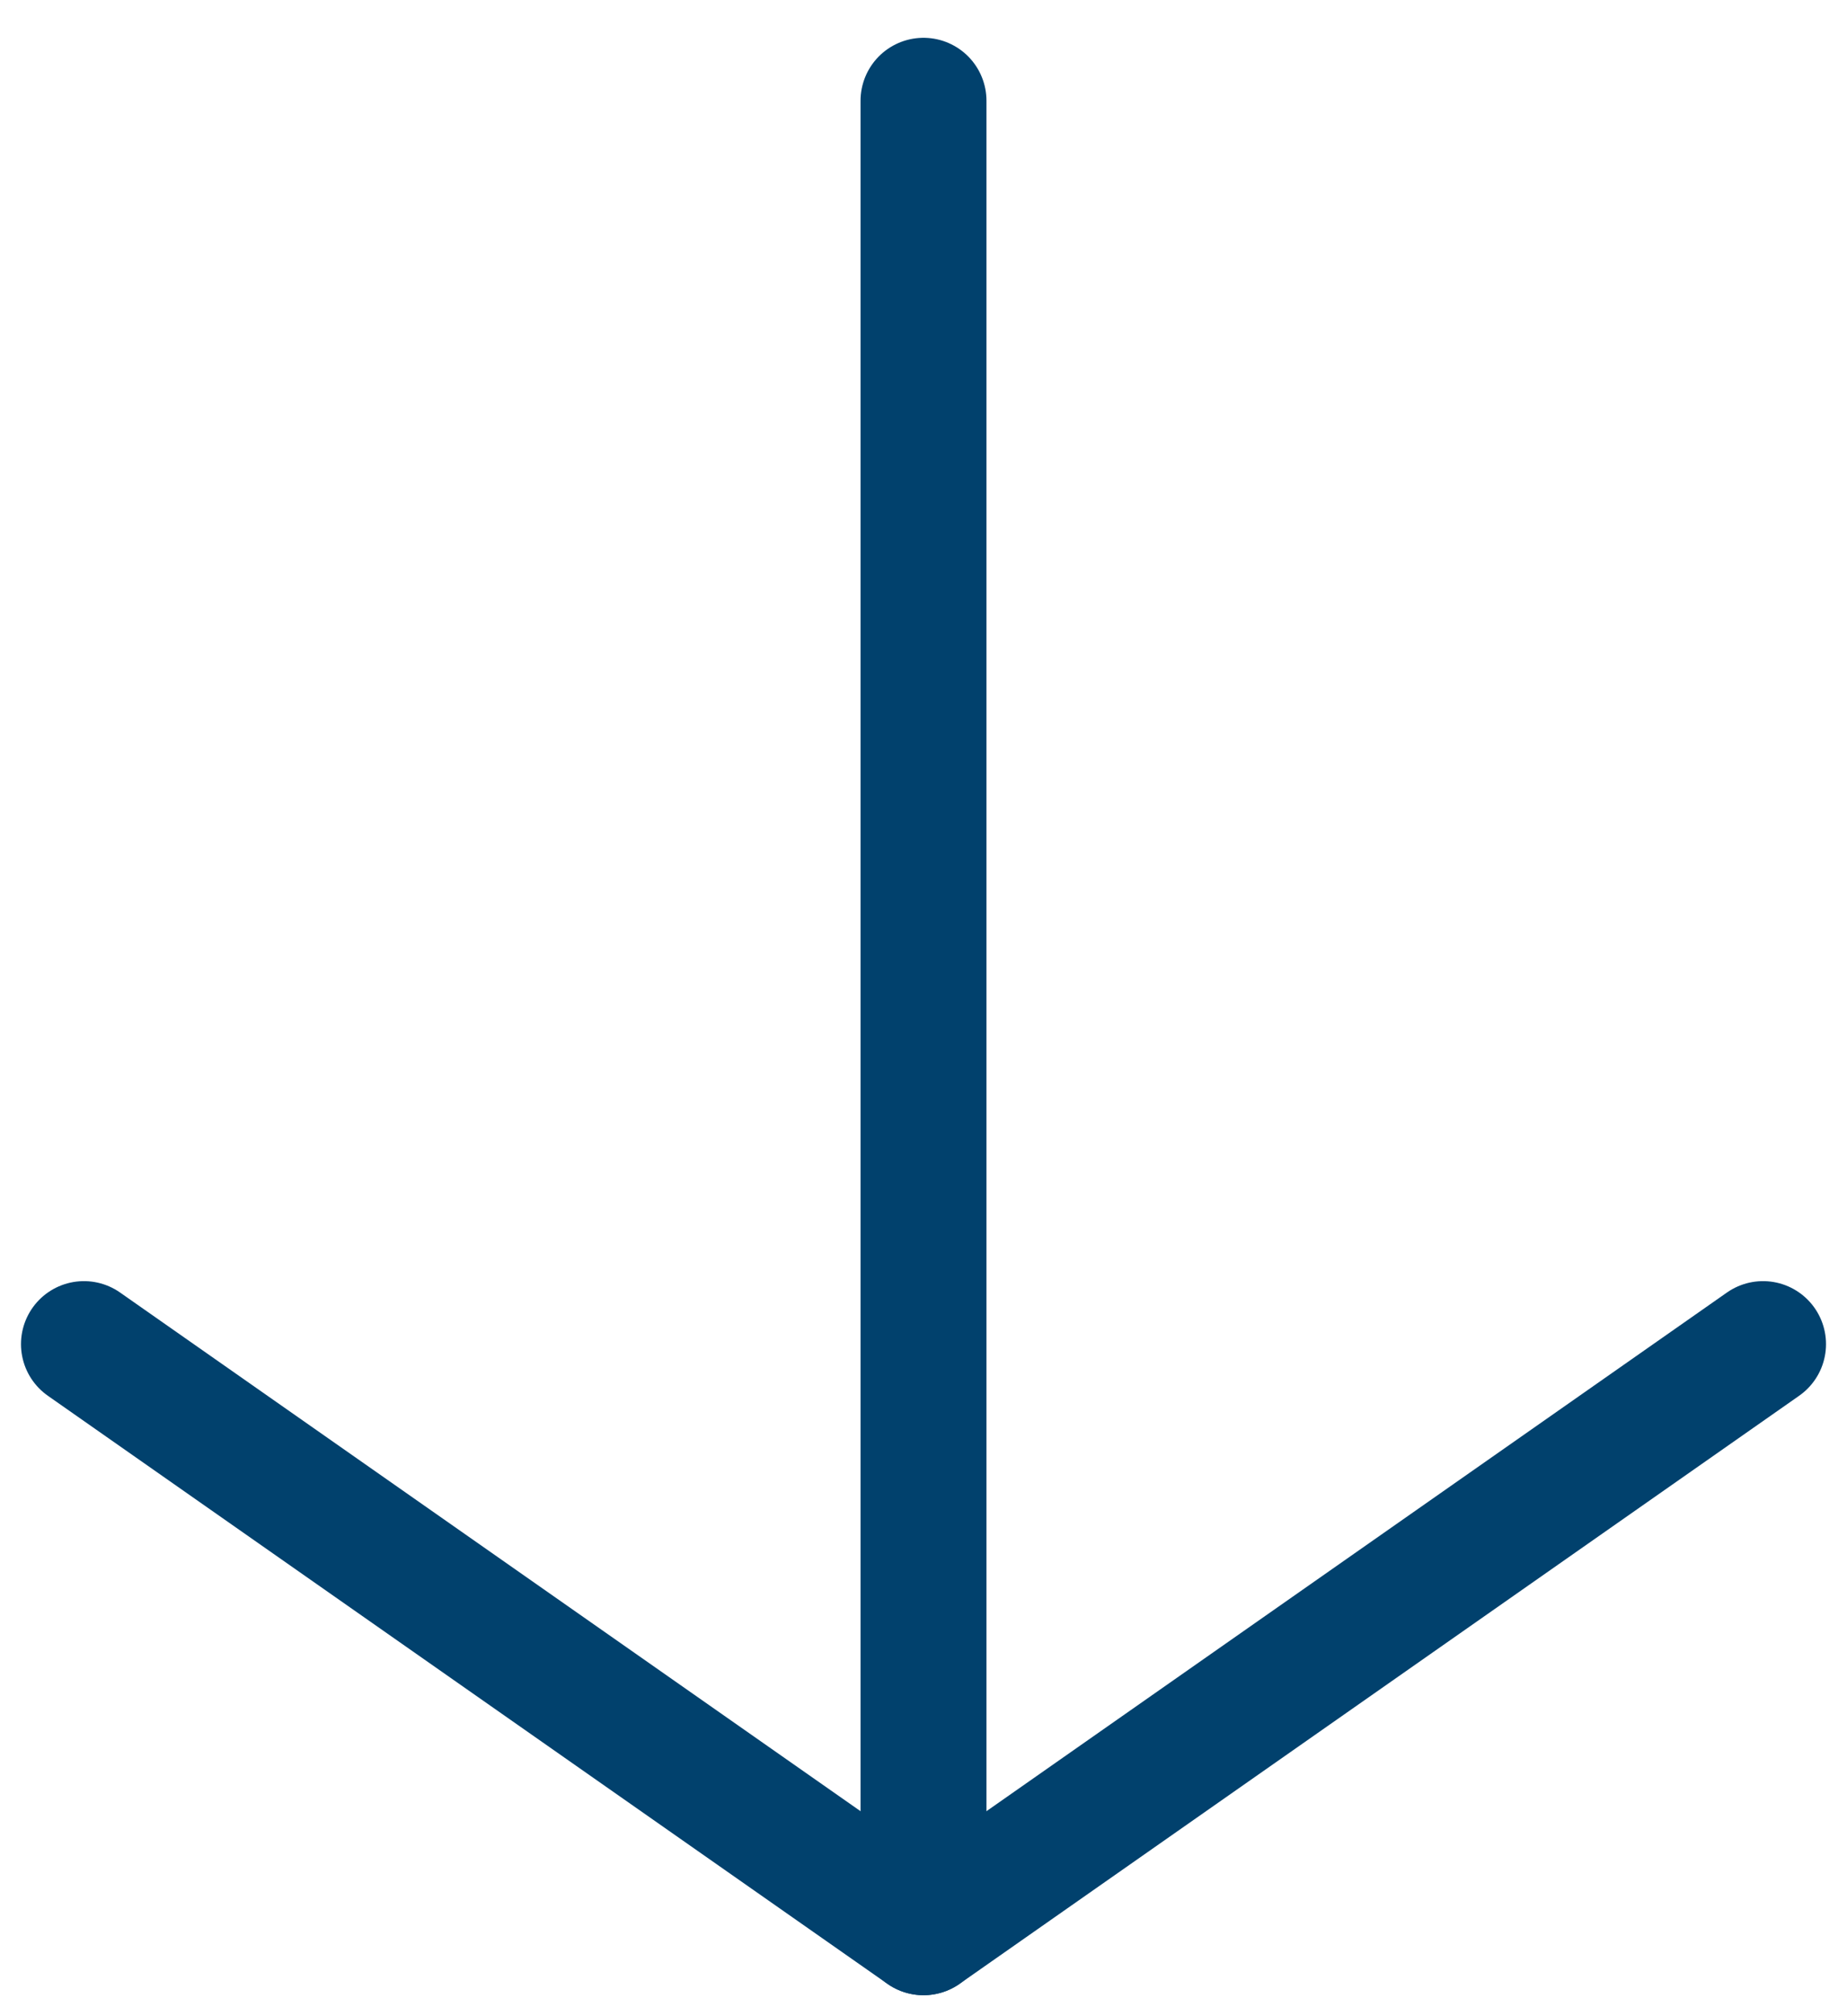
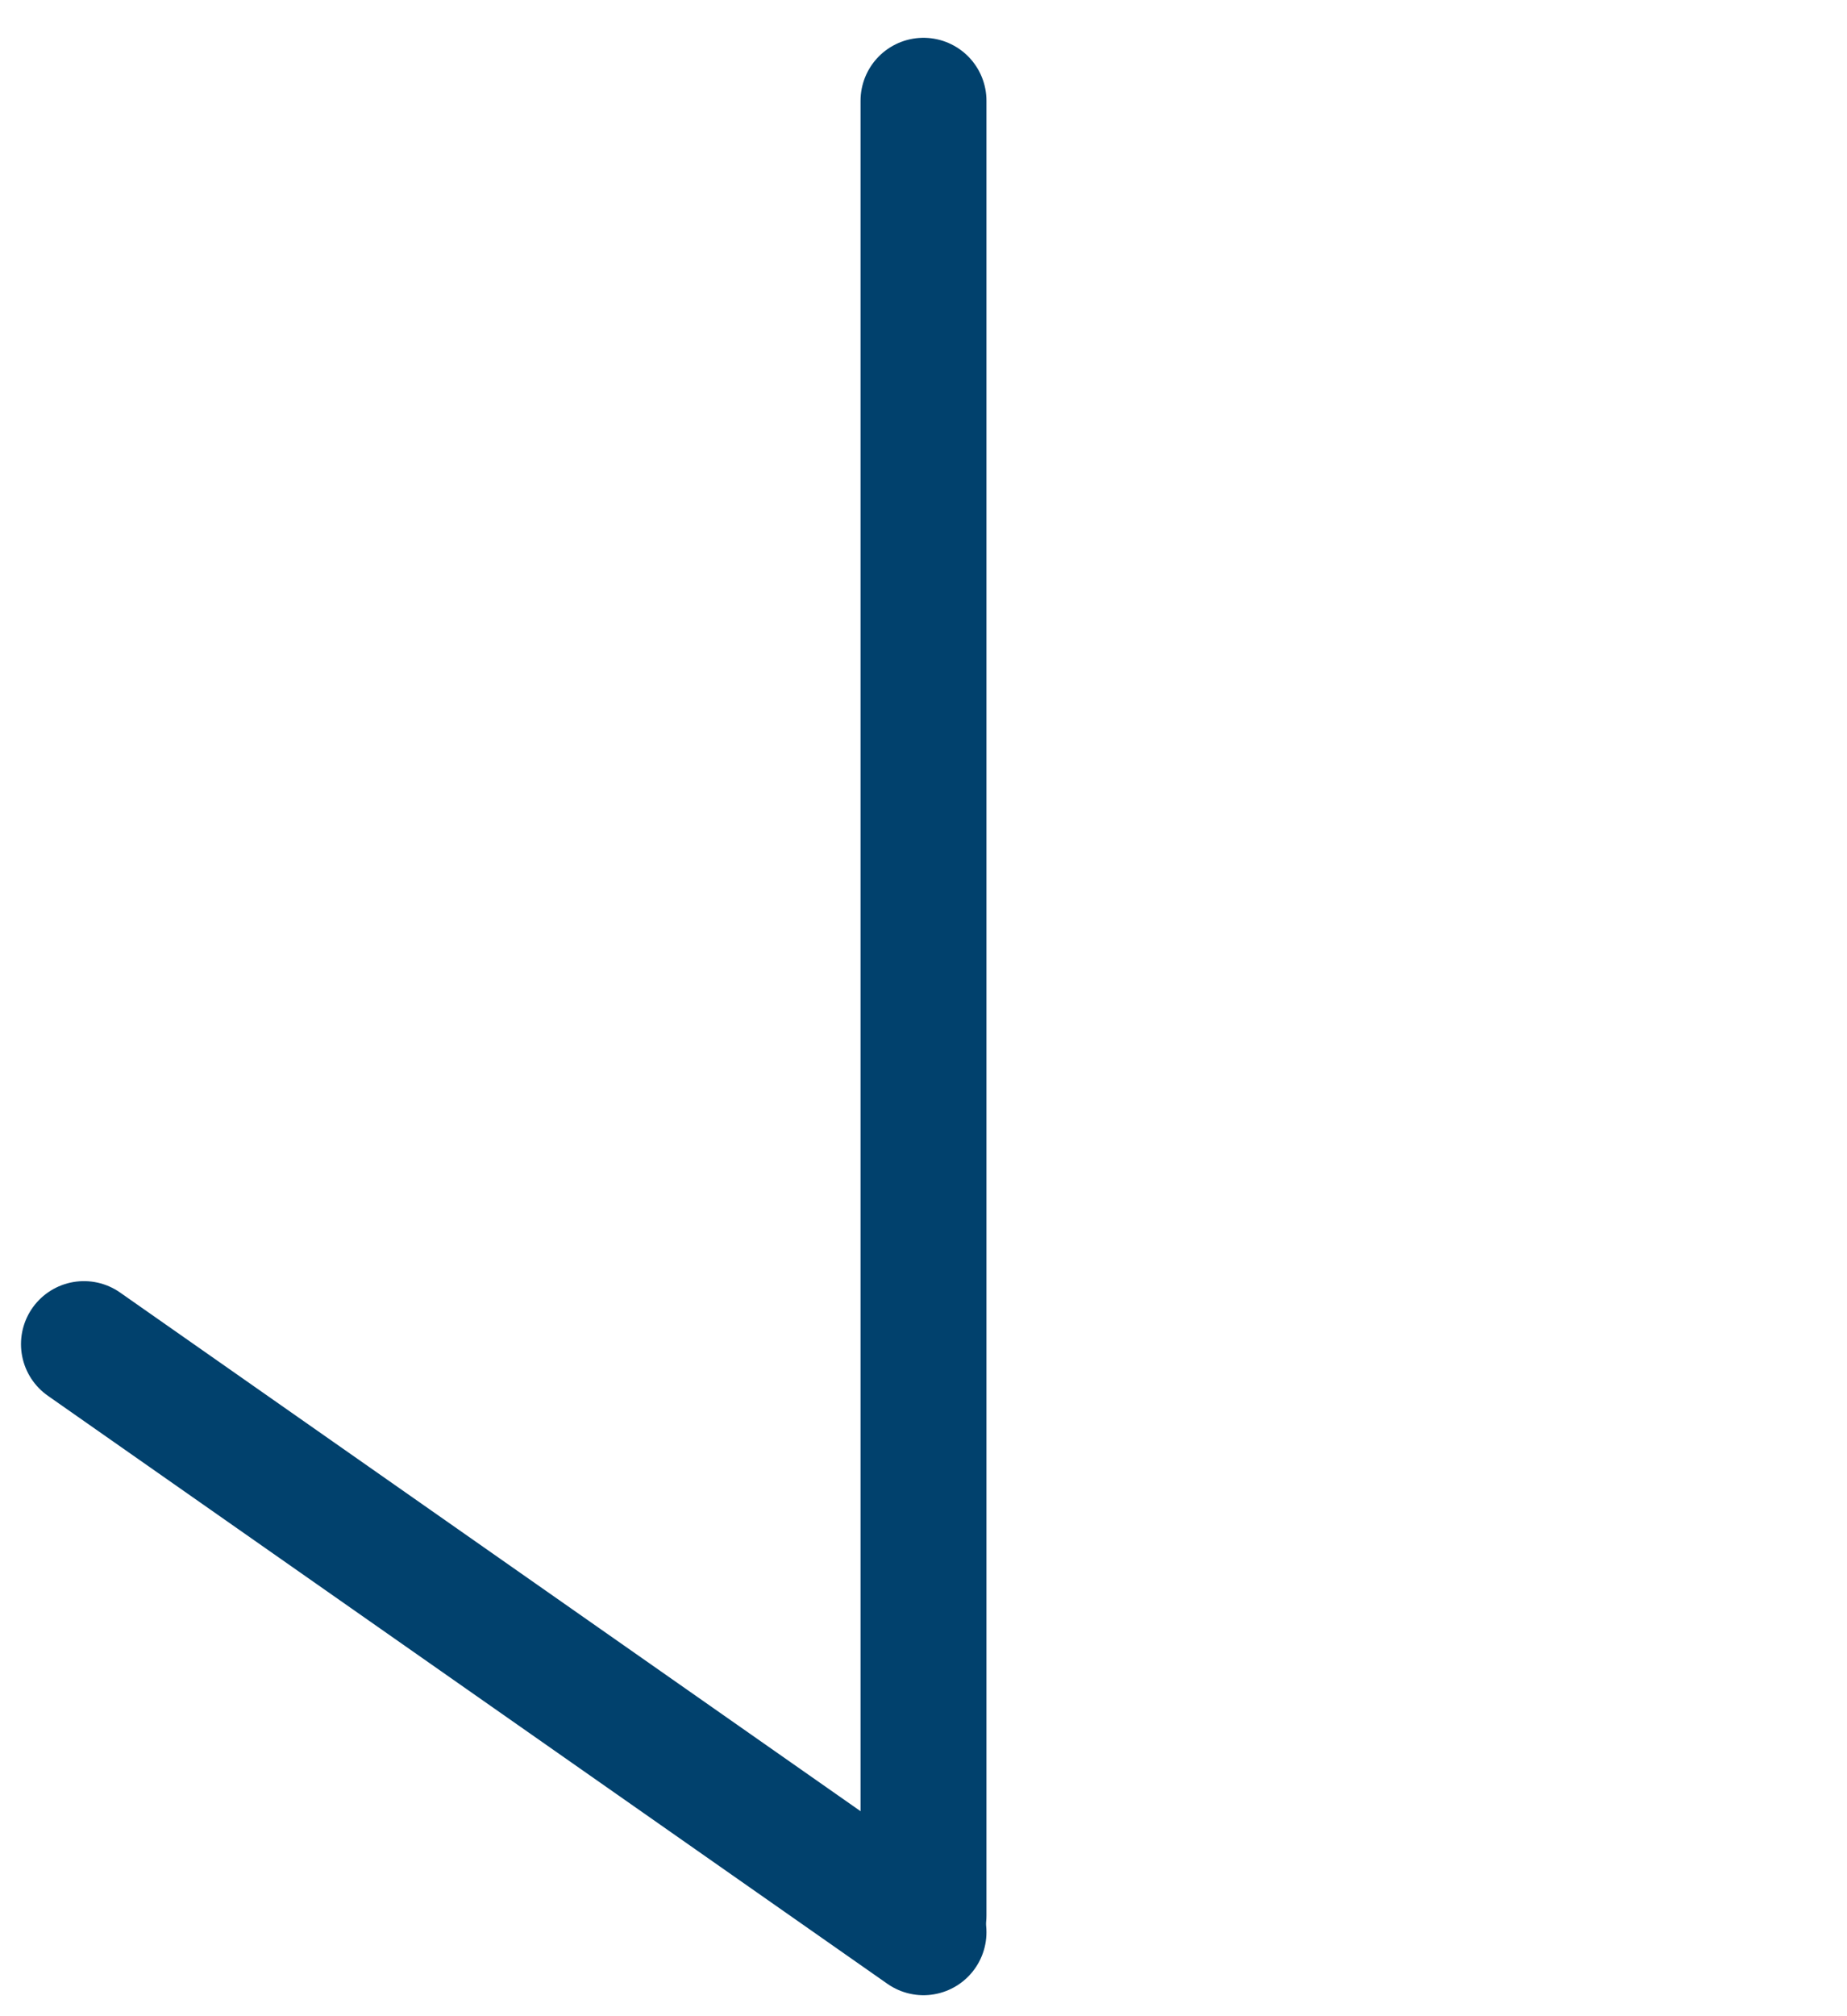
<svg xmlns="http://www.w3.org/2000/svg" width="22px" height="24px" viewBox="0 0 22 24" version="1.1">
  <title>Icon/Hero arrow</title>
  <g id="Desktop" stroke="none" stroke-width="1" fill="none" fill-rule="evenodd" stroke-linecap="round">
    <g id="1.0-Homepage_HERO-end-frame-Copy" transform="translate(-153, -645)" stroke="#01416D" stroke-width="1.5">
      <g id="Group" transform="translate(154, 645)">
        <line x1="10" y1="1.2" x2="10" y2="22.8" id="Line-Copy" stroke-linejoin="round" />
        <line x1="0" y1="16" x2="10" y2="23" id="Line-Copy-2" />
-         <line x1="20" y1="16" x2="10" y2="23" id="Line-Copy-3" />
      </g>
    </g>
  </g>
</svg>